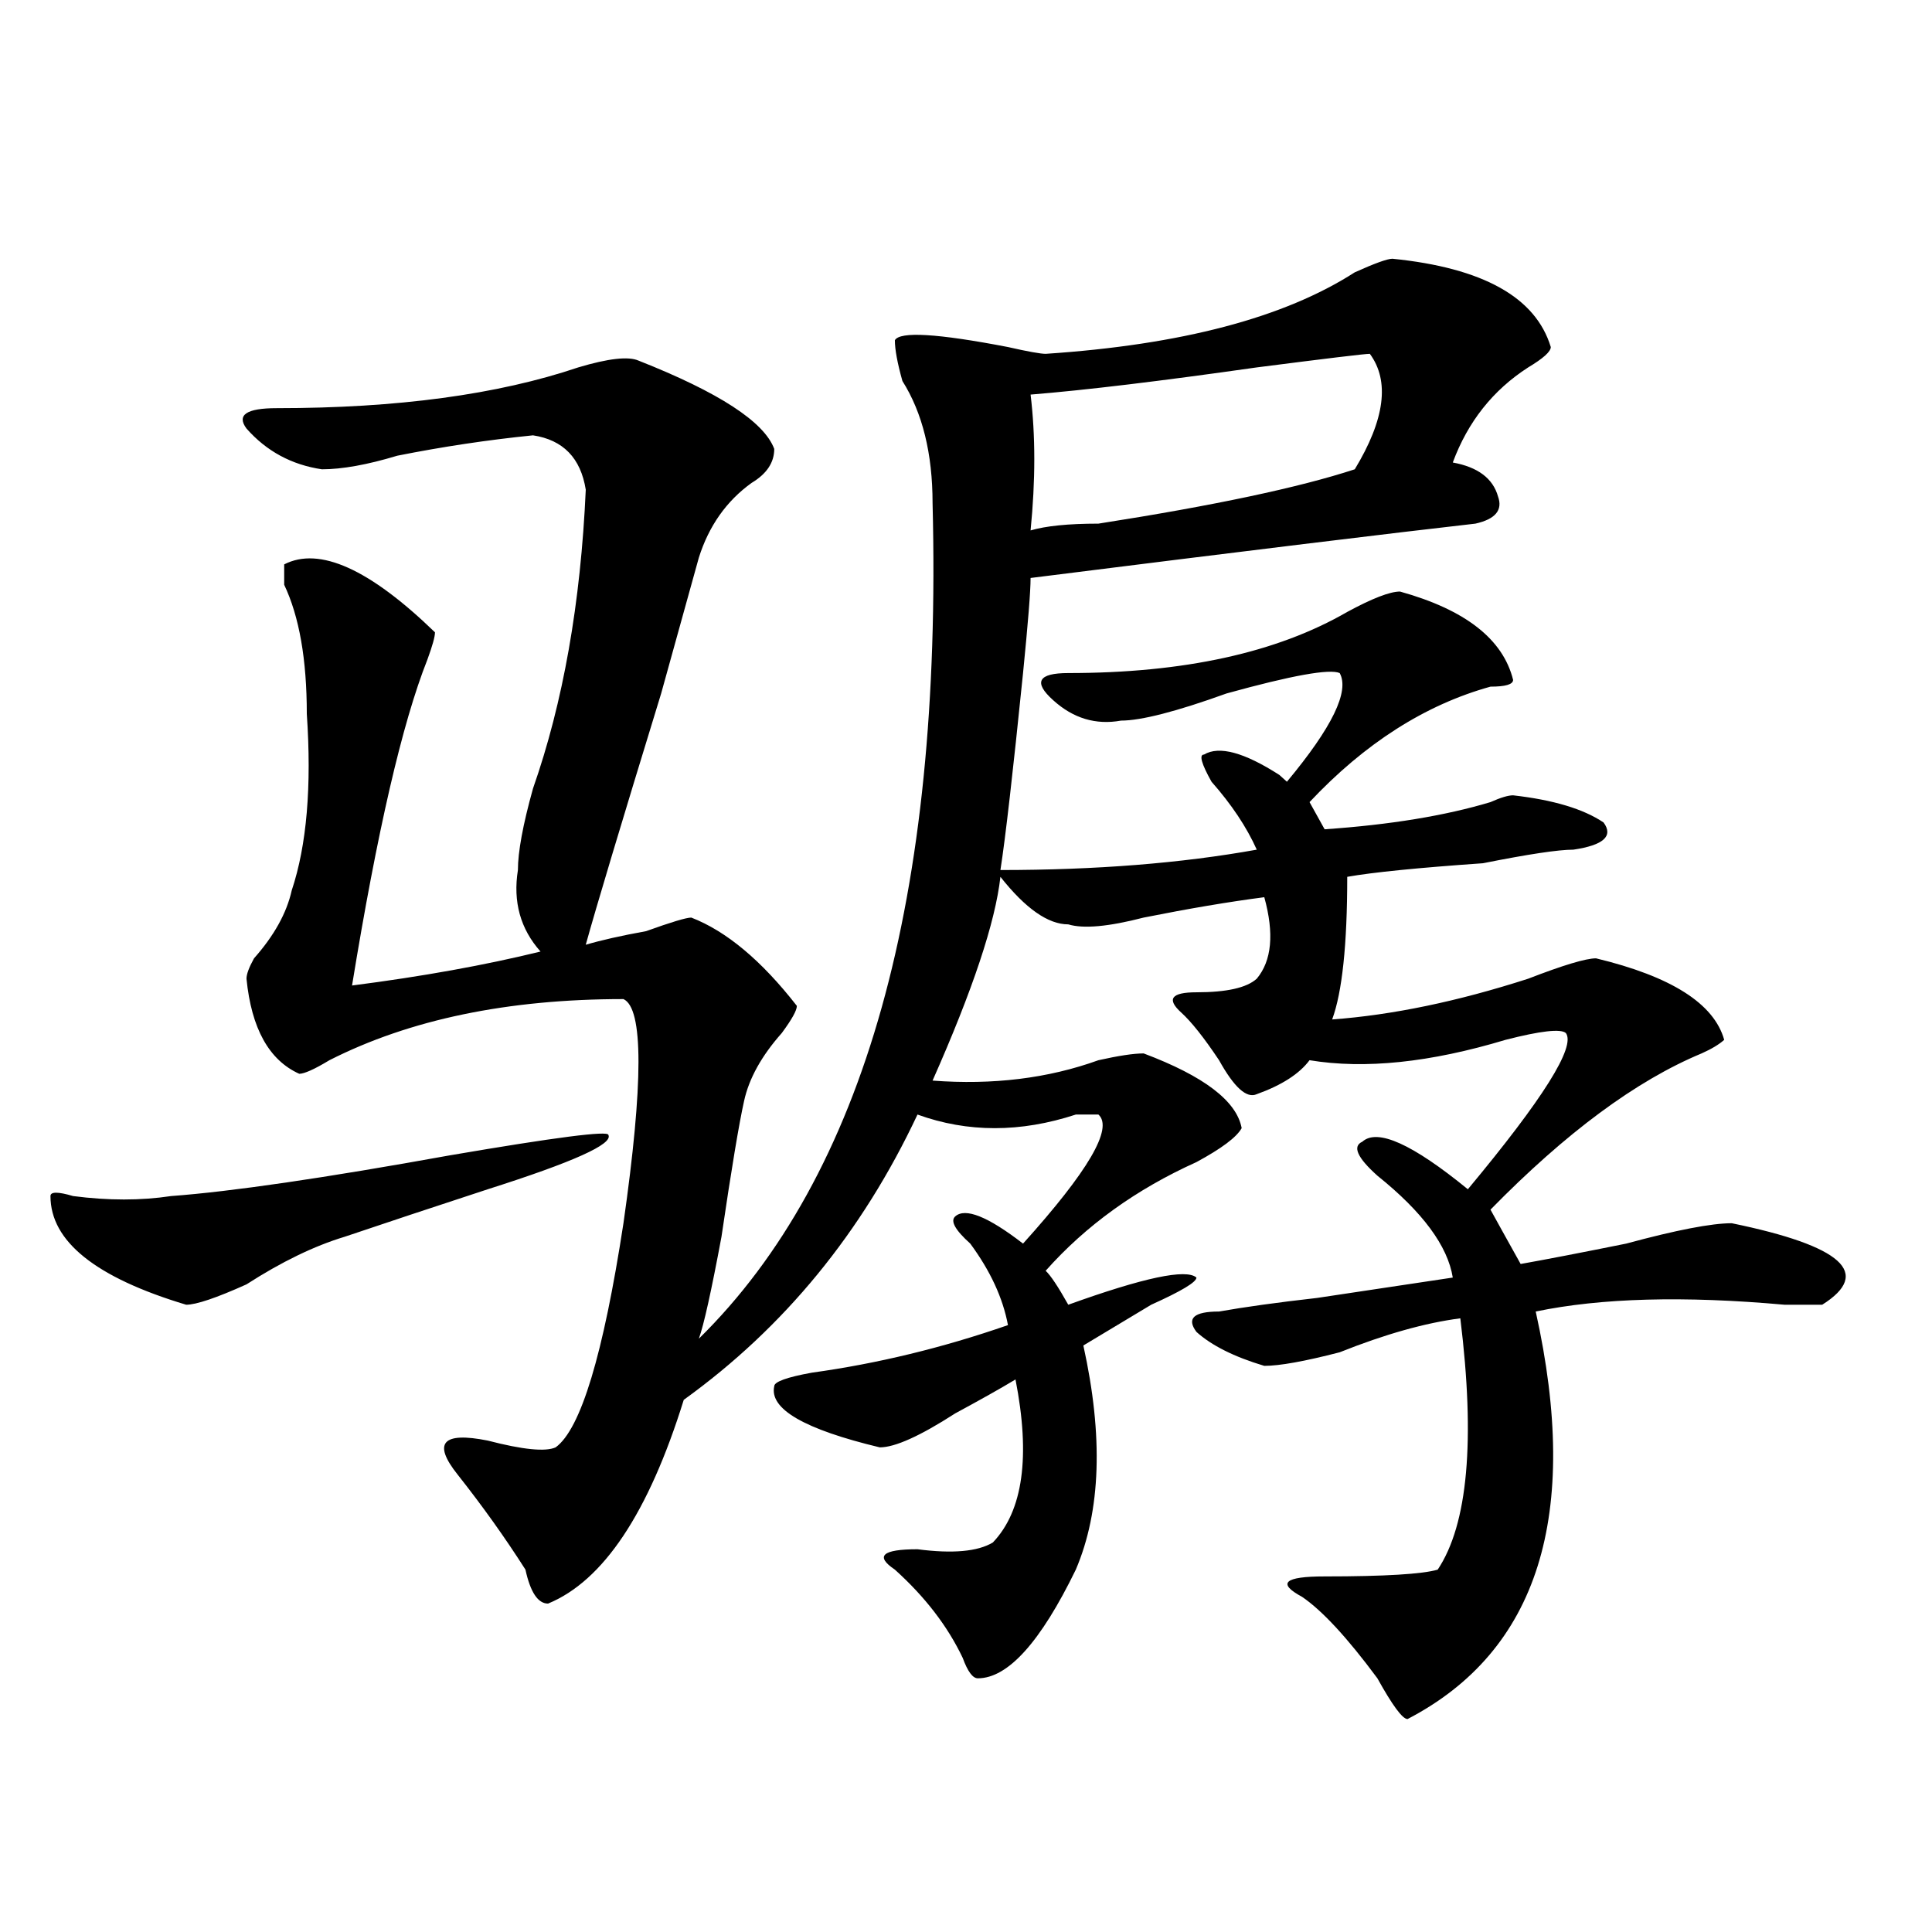
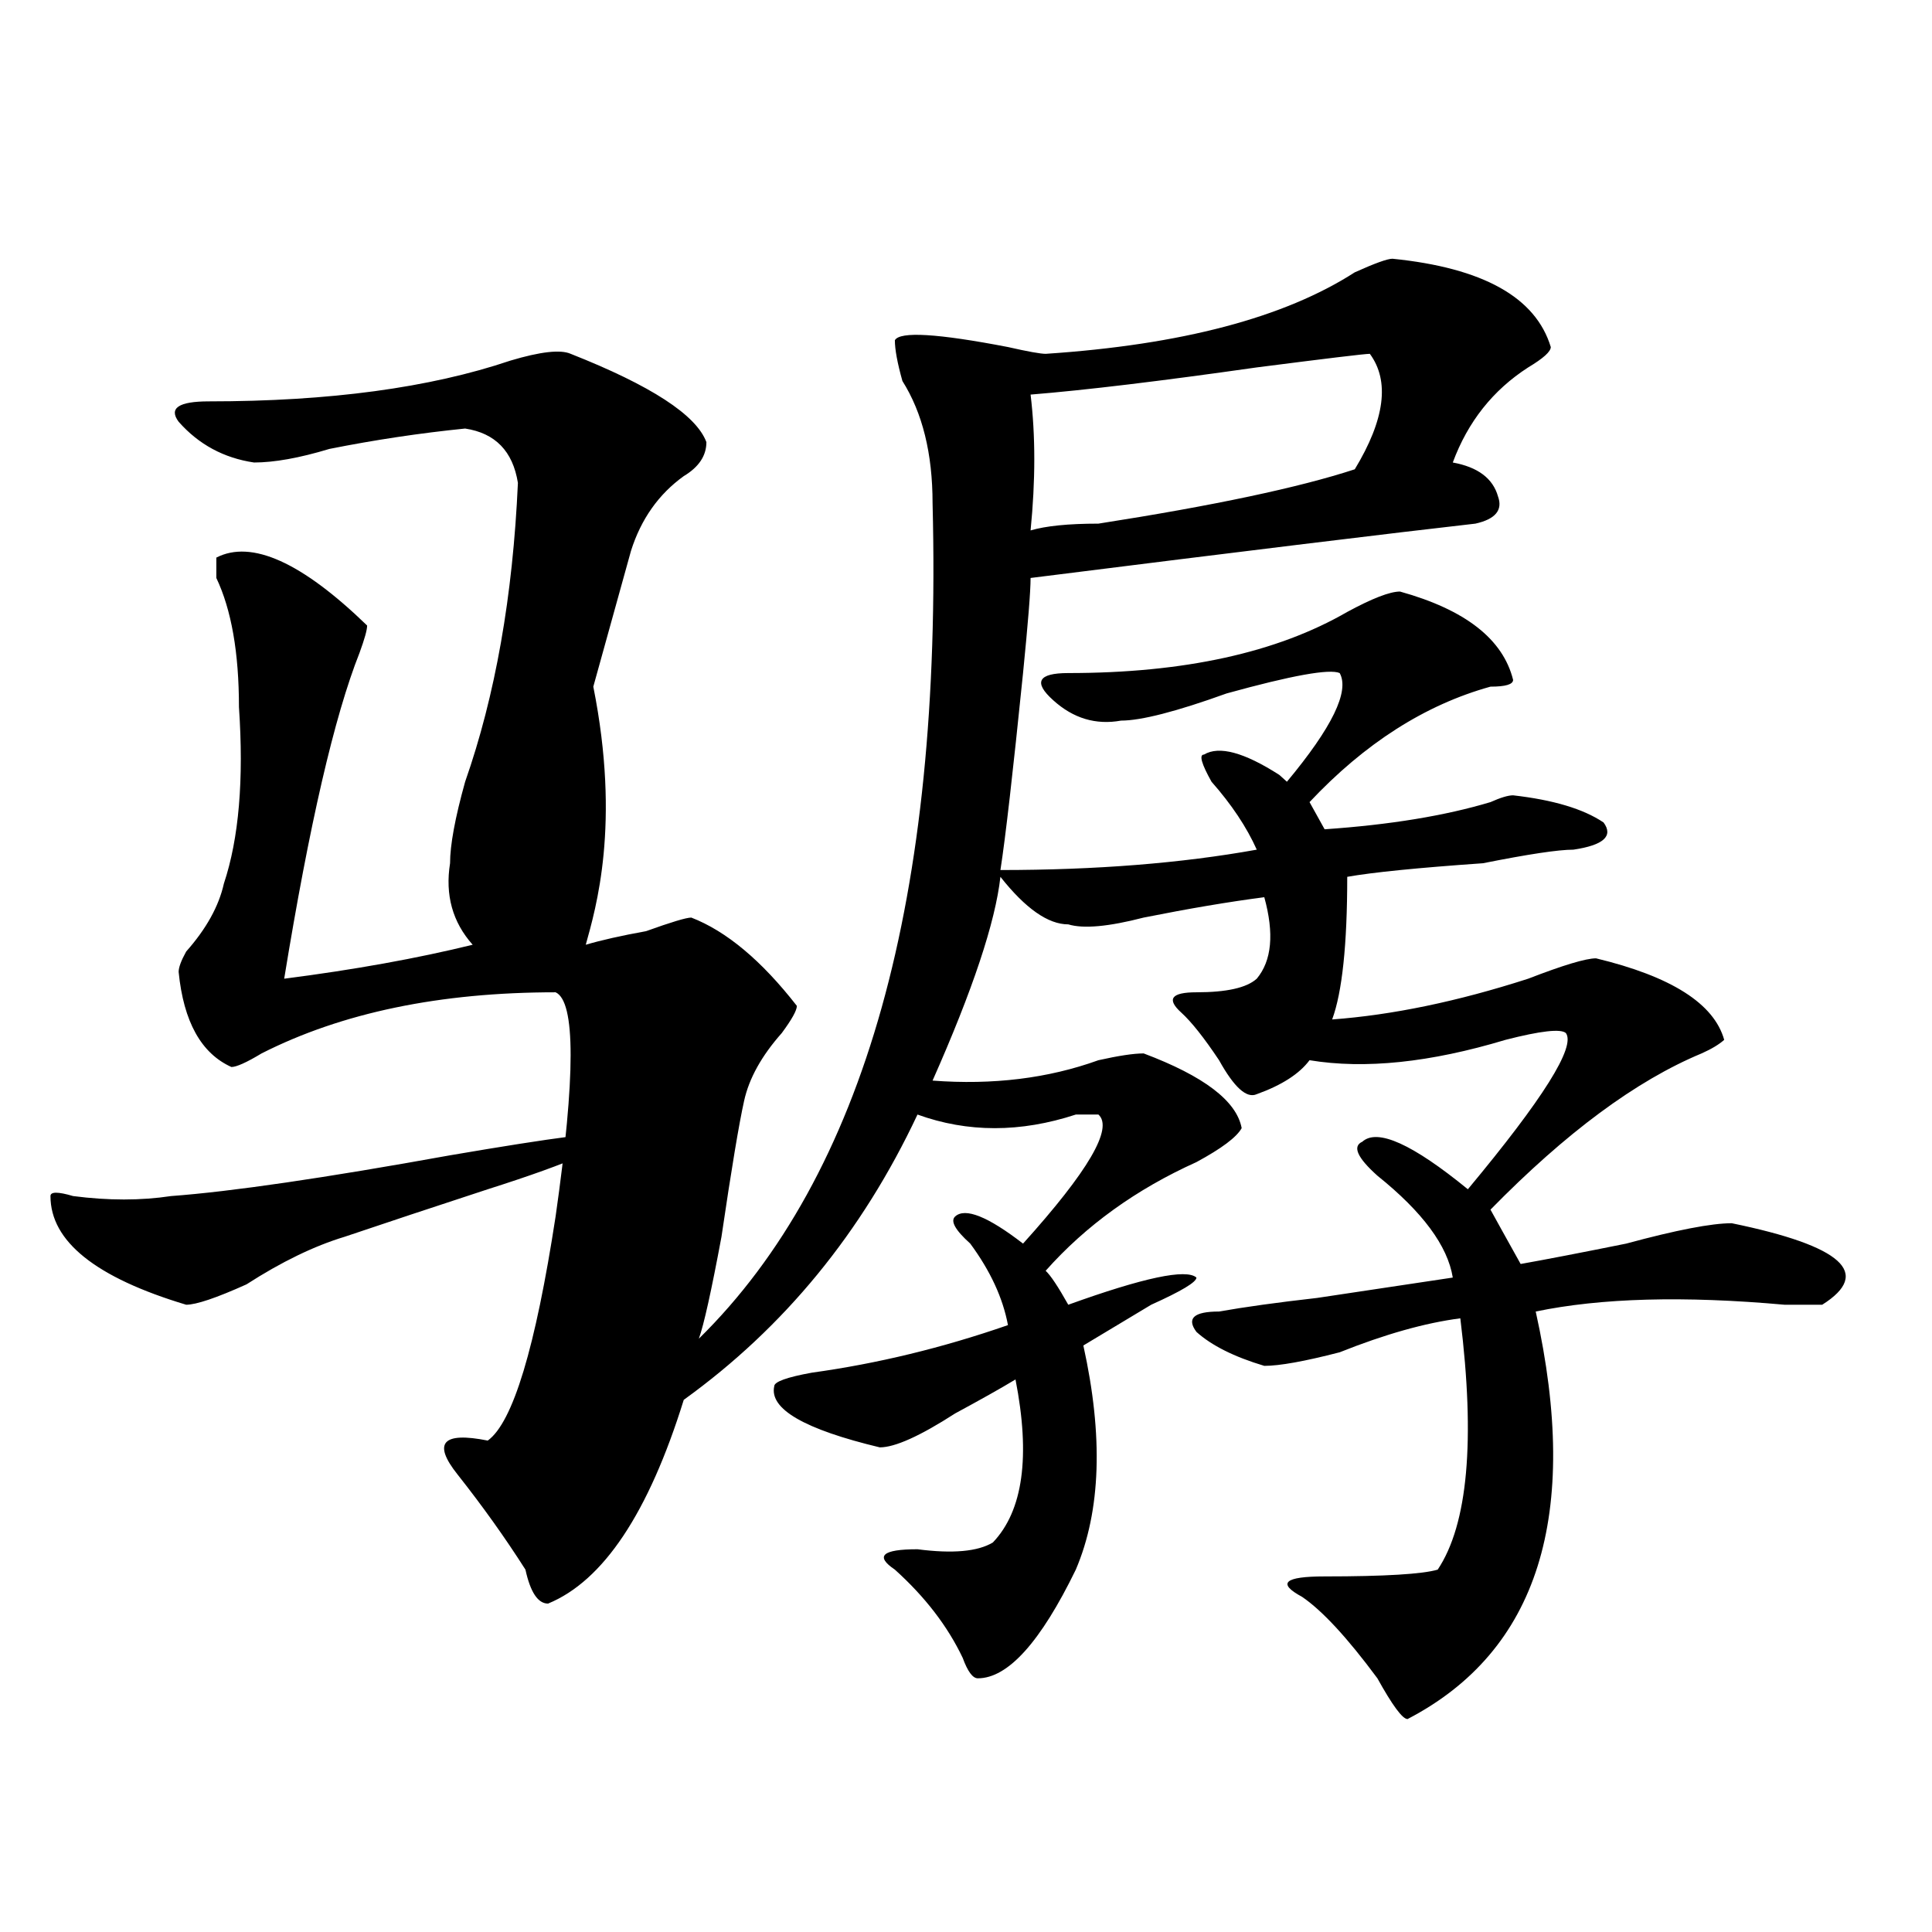
<svg xmlns="http://www.w3.org/2000/svg" version="1.1" id="图层_1" x="0px" y="0px" width="1000px" height="1000px" viewBox="0 0 1000 1000" enable-background="new 0 0 1000 1000" xml:space="preserve">
-   <path d="M314.895,587.438c2.561,4.724-18.231,14.063-62.438,28.125c-28.658,9.394-53.353,17.578-74.145,24.609  c-15.609,4.724-32.561,12.909-50.73,24.609c-15.609,7.031-26.036,10.547-31.219,10.547c-46.828-14.063-70.242-32.794-70.242-56.25  c0-2.308,3.902-2.308,11.707,0c18.17,2.362,35.121,2.362,50.73,0c31.219-2.308,79.327-9.339,144.387-21.094  C287.578,588.646,314.895,585.13,314.895,587.438z M720.738,133.922c46.828,4.724,74.145,19.94,81.949,45.703  c0,2.362-3.902,5.878-11.707,10.547c-18.231,11.755-31.219,28.125-39.023,49.219c12.987,2.362,20.792,8.239,23.414,17.578  c2.561,7.031-1.342,11.755-11.707,14.063c-41.646,4.724-118.412,14.063-230.238,28.125c0,7.031-1.342,23.456-3.902,49.219  c-5.244,51.581-9.146,85.583-11.707,101.953c49.389,0,93.656-3.516,132.68-10.547c-5.244-11.7-13.049-23.401-23.414-35.156  c-5.244-9.339-6.524-14.063-3.902-14.063c7.805-4.669,20.792-1.153,39.023,10.547l3.902,3.516  c23.414-28.125,32.499-46.856,27.316-56.25c-5.244-2.308-24.756,1.208-58.535,10.547c-26.036,9.394-44.268,14.063-54.633,14.063  c-13.049,2.362-24.756-1.153-35.121-10.547c-10.427-9.339-7.805-14.063,7.805-14.063c59.815,0,107.924-10.547,144.387-31.641  c12.987-7.031,22.072-10.547,27.316-10.547c33.779,9.394,53.291,24.609,58.535,45.703c0,2.362-3.902,3.516-11.707,3.516  c-33.841,9.394-65.06,29.333-93.656,59.766l7.805,14.063c33.779-2.308,62.438-7.031,85.852-14.063  c5.183-2.308,9.085-3.516,11.707-3.516c20.792,2.362,36.401,7.031,46.828,14.063c5.183,7.031,0,11.755-15.609,14.063  c-7.805,0-23.414,2.362-46.828,7.031c-33.841,2.362-57.255,4.724-70.242,7.031c0,35.156-2.622,59.766-7.805,73.828  c31.219-2.308,64.998-9.339,101.461-21.094c18.17-7.031,29.877-10.547,35.121-10.547c39.023,9.394,61.096,23.456,66.34,42.188  c-2.622,2.362-6.524,4.724-11.707,7.031c-33.841,14.063-70.242,41.034-109.266,80.859c2.561,4.724,7.805,14.063,15.609,28.125  c12.987-2.308,31.219-5.823,54.633-10.547c25.975-7.031,44.206-10.547,54.633-10.547c57.193,11.755,72.803,25.817,46.828,42.188  c-2.622,0-9.146,0-19.512,0c-52.072-4.669-94.998-3.516-128.777,3.516c23.414,105.469,1.28,175.781-66.34,210.938  c-2.622,0-7.805-7.031-15.609-21.094c-15.609-21.094-28.658-35.156-39.023-42.188c-13.049-7.031-9.146-10.547,11.707-10.547  c31.219,0,50.73-1.209,58.535-3.516c15.609-23.401,19.512-66.797,11.707-130.078c-18.231,2.362-39.023,8.239-62.438,17.578  c-18.231,4.724-31.219,7.031-39.023,7.031c-15.609-4.669-27.316-10.547-35.121-17.578c-5.244-7.031-1.342-10.547,11.707-10.547  c12.987-2.308,29.877-4.669,50.73-7.031c15.609-2.308,39.023-5.823,70.242-10.547c-2.622-16.37-15.609-33.948-39.023-52.734  c-10.427-9.339-13.049-15.216-7.805-17.578c7.805-7.031,25.975,1.208,54.633,24.609c39.023-46.856,55.913-73.828,50.73-80.859  c-2.622-2.308-13.049-1.153-31.219,3.516c-39.023,11.755-72.864,15.271-101.461,10.547c-5.244,7.031-14.329,12.909-27.316,17.578  c-5.244,2.362-11.707-3.516-19.512-17.578c-7.805-11.7-14.329-19.886-19.512-24.609c-7.805-7.031-5.244-10.547,7.805-10.547  c15.609,0,25.975-2.308,31.219-7.031c7.805-9.339,9.085-23.401,3.902-42.188c-18.231,2.362-39.023,5.878-62.438,10.547  c-18.231,4.724-31.219,5.878-39.023,3.516c-10.427,0-22.134-8.185-35.121-24.609c-2.622,23.456-14.329,58.612-35.121,105.469  c31.219,2.362,59.815-1.153,85.852-10.547c10.365-2.308,18.17-3.516,23.414-3.516c31.219,11.755,48.108,24.609,50.73,38.672  c-2.622,4.724-10.427,10.547-23.414,17.578c-31.219,14.063-57.255,32.849-78.047,56.25c2.561,2.362,6.463,8.239,11.707,17.578  c39.023-14.063,61.096-18.731,66.34-14.063c0,2.362-7.805,7.031-23.414,14.063c-15.609,9.394-27.316,16.425-35.121,21.094  c10.365,46.911,9.085,85.583-3.902,116.016c-18.231,37.463-35.121,56.25-50.73,56.25c-2.622,0-5.244-3.516-7.805-10.547  c-7.805-16.425-19.512-31.641-35.121-45.703c-10.427-7.031-6.524-10.547,11.707-10.547c18.17,2.362,31.219,1.208,39.023-3.516  c15.609-16.37,19.512-44.495,11.707-84.375c-7.805,4.724-18.231,10.547-31.219,17.578c-18.231,11.755-31.219,17.578-39.023,17.578  c-39.023-9.339-57.255-19.886-54.633-31.641c0-2.308,6.463-4.669,19.512-7.031c33.779-4.669,67.62-12.854,101.461-24.609  c-2.622-14.063-9.146-28.125-19.512-42.188c-7.805-7.031-10.427-11.7-7.805-14.063c5.183-4.669,16.89,0,35.121,14.063  c33.779-37.464,46.828-59.766,39.023-66.797c-2.622,0-6.524,0-11.707,0c-28.658,9.394-55.975,9.394-81.949,0  c-28.658,60.974-68.962,110.192-120.973,147.656c-18.231,58.612-41.646,93.713-70.242,105.469c-5.244,0-9.146-5.878-11.707-17.578  c-10.427-16.37-22.134-32.794-35.121-49.219c-13.049-16.37-7.805-22.247,15.609-17.578c18.17,4.724,29.877,5.878,35.121,3.516  c12.987-9.339,24.694-48.011,35.121-116.016c10.365-72.62,10.365-111.292,0-116.016c-59.877,0-110.607,10.547-152.191,31.641  c-7.805,4.724-13.049,7.031-15.609,7.031c-15.609-7.031-24.756-23.401-27.316-49.219c0-2.308,1.28-5.823,3.902-10.547  c10.365-11.7,16.89-23.401,19.512-35.156c7.805-23.401,10.365-53.888,7.805-91.406c0-28.125-3.902-50.372-11.707-66.797  c0-4.669,0-8.185,0-10.547c18.17-9.339,44.206,2.362,78.047,35.156c0,2.362-1.342,7.031-3.902,14.063  c-13.049,32.849-26.036,89.099-39.023,168.75c36.401-4.669,68.9-10.547,97.559-17.578c-10.427-11.7-14.329-25.763-11.707-42.188  c0-9.339,2.561-23.401,7.805-42.188c15.609-44.495,24.694-96.075,27.316-154.688c-2.622-16.37-11.707-25.763-27.316-28.125  c-23.414,2.362-46.828,5.878-70.242,10.547c-15.609,4.724-28.658,7.031-39.023,7.031c-15.609-2.308-28.658-9.339-39.023-21.094  c-5.244-7.031,0-10.547,15.609-10.547c62.438,0,114.448-7.031,156.094-21.094c15.609-4.669,25.975-5.823,31.219-3.516  c41.584,16.425,64.998,31.641,70.242,45.703c0,7.031-3.902,12.909-11.707,17.578c-13.049,9.394-22.134,22.302-27.316,38.672  c-2.622,9.394-9.146,32.849-19.512,70.313C321.357,426.927,308.37,470.269,303.188,489c7.805-2.308,18.17-4.669,31.219-7.031  c12.987-4.669,20.792-7.031,23.414-7.031c18.17,7.031,36.401,22.302,54.633,45.703c0,2.362-2.622,7.031-7.805,14.063  c-10.427,11.755-16.951,23.456-19.512,35.156c-2.622,11.755-6.524,35.156-11.707,70.313c-5.244,28.125-9.146,45.703-11.707,52.734  c85.852-84.375,126.155-228.516,120.973-432.422c0-25.763-5.244-46.856-15.609-63.281c-2.622-9.339-3.902-16.37-3.902-21.094  c2.561-4.669,22.072-3.516,58.535,3.516c10.365,2.362,16.89,3.516,19.512,3.516c70.242-4.669,123.533-18.732,159.996-42.188  C711.592,136.284,718.116,133.922,720.738,133.922z M709.031,183.141c-2.622,0-22.134,2.362-58.535,7.031  c-49.45,7.031-88.474,11.755-117.07,14.063c2.561,21.094,2.561,44.55,0,70.313c7.805-2.308,19.512-3.516,35.121-3.516  c59.815-9.339,104.021-18.731,132.68-28.125C716.836,217.144,719.396,197.203,709.031,183.141z" />
+   <path d="M314.895,587.438c2.561,4.724-18.231,14.063-62.438,28.125c-28.658,9.394-53.353,17.578-74.145,24.609  c-15.609,4.724-32.561,12.909-50.73,24.609c-15.609,7.031-26.036,10.547-31.219,10.547c-46.828-14.063-70.242-32.794-70.242-56.25  c0-2.308,3.902-2.308,11.707,0c18.17,2.362,35.121,2.362,50.73,0c31.219-2.308,79.327-9.339,144.387-21.094  C287.578,588.646,314.895,585.13,314.895,587.438z M720.738,133.922c46.828,4.724,74.145,19.94,81.949,45.703  c0,2.362-3.902,5.878-11.707,10.547c-18.231,11.755-31.219,28.125-39.023,49.219c12.987,2.362,20.792,8.239,23.414,17.578  c2.561,7.031-1.342,11.755-11.707,14.063c-41.646,4.724-118.412,14.063-230.238,28.125c0,7.031-1.342,23.456-3.902,49.219  c-5.244,51.581-9.146,85.583-11.707,101.953c49.389,0,93.656-3.516,132.68-10.547c-5.244-11.7-13.049-23.401-23.414-35.156  c-5.244-9.339-6.524-14.063-3.902-14.063c7.805-4.669,20.792-1.153,39.023,10.547l3.902,3.516  c23.414-28.125,32.499-46.856,27.316-56.25c-5.244-2.308-24.756,1.208-58.535,10.547c-26.036,9.394-44.268,14.063-54.633,14.063  c-13.049,2.362-24.756-1.153-35.121-10.547c-10.427-9.339-7.805-14.063,7.805-14.063c59.815,0,107.924-10.547,144.387-31.641  c12.987-7.031,22.072-10.547,27.316-10.547c33.779,9.394,53.291,24.609,58.535,45.703c0,2.362-3.902,3.516-11.707,3.516  c-33.841,9.394-65.06,29.333-93.656,59.766l7.805,14.063c33.779-2.308,62.438-7.031,85.852-14.063  c5.183-2.308,9.085-3.516,11.707-3.516c20.792,2.362,36.401,7.031,46.828,14.063c5.183,7.031,0,11.755-15.609,14.063  c-7.805,0-23.414,2.362-46.828,7.031c-33.841,2.362-57.255,4.724-70.242,7.031c0,35.156-2.622,59.766-7.805,73.828  c31.219-2.308,64.998-9.339,101.461-21.094c18.17-7.031,29.877-10.547,35.121-10.547c39.023,9.394,61.096,23.456,66.34,42.188  c-2.622,2.362-6.524,4.724-11.707,7.031c-33.841,14.063-70.242,41.034-109.266,80.859c2.561,4.724,7.805,14.063,15.609,28.125  c12.987-2.308,31.219-5.823,54.633-10.547c25.975-7.031,44.206-10.547,54.633-10.547c57.193,11.755,72.803,25.817,46.828,42.188  c-2.622,0-9.146,0-19.512,0c-52.072-4.669-94.998-3.516-128.777,3.516c23.414,105.469,1.28,175.781-66.34,210.938  c-2.622,0-7.805-7.031-15.609-21.094c-15.609-21.094-28.658-35.156-39.023-42.188c-13.049-7.031-9.146-10.547,11.707-10.547  c31.219,0,50.73-1.209,58.535-3.516c15.609-23.401,19.512-66.797,11.707-130.078c-18.231,2.362-39.023,8.239-62.438,17.578  c-18.231,4.724-31.219,7.031-39.023,7.031c-15.609-4.669-27.316-10.547-35.121-17.578c-5.244-7.031-1.342-10.547,11.707-10.547  c12.987-2.308,29.877-4.669,50.73-7.031c15.609-2.308,39.023-5.823,70.242-10.547c-2.622-16.37-15.609-33.948-39.023-52.734  c-10.427-9.339-13.049-15.216-7.805-17.578c7.805-7.031,25.975,1.208,54.633,24.609c39.023-46.856,55.913-73.828,50.73-80.859  c-2.622-2.308-13.049-1.153-31.219,3.516c-39.023,11.755-72.864,15.271-101.461,10.547c-5.244,7.031-14.329,12.909-27.316,17.578  c-5.244,2.362-11.707-3.516-19.512-17.578c-7.805-11.7-14.329-19.886-19.512-24.609c-7.805-7.031-5.244-10.547,7.805-10.547  c15.609,0,25.975-2.308,31.219-7.031c7.805-9.339,9.085-23.401,3.902-42.188c-18.231,2.362-39.023,5.878-62.438,10.547  c-18.231,4.724-31.219,5.878-39.023,3.516c-10.427,0-22.134-8.185-35.121-24.609c-2.622,23.456-14.329,58.612-35.121,105.469  c31.219,2.362,59.815-1.153,85.852-10.547c10.365-2.308,18.17-3.516,23.414-3.516c31.219,11.755,48.108,24.609,50.73,38.672  c-2.622,4.724-10.427,10.547-23.414,17.578c-31.219,14.063-57.255,32.849-78.047,56.25c2.561,2.362,6.463,8.239,11.707,17.578  c39.023-14.063,61.096-18.731,66.34-14.063c0,2.362-7.805,7.031-23.414,14.063c-15.609,9.394-27.316,16.425-35.121,21.094  c10.365,46.911,9.085,85.583-3.902,116.016c-18.231,37.463-35.121,56.25-50.73,56.25c-2.622,0-5.244-3.516-7.805-10.547  c-7.805-16.425-19.512-31.641-35.121-45.703c-10.427-7.031-6.524-10.547,11.707-10.547c18.17,2.362,31.219,1.208,39.023-3.516  c15.609-16.37,19.512-44.495,11.707-84.375c-7.805,4.724-18.231,10.547-31.219,17.578c-18.231,11.755-31.219,17.578-39.023,17.578  c-39.023-9.339-57.255-19.886-54.633-31.641c0-2.308,6.463-4.669,19.512-7.031c33.779-4.669,67.62-12.854,101.461-24.609  c-2.622-14.063-9.146-28.125-19.512-42.188c-7.805-7.031-10.427-11.7-7.805-14.063c5.183-4.669,16.89,0,35.121,14.063  c33.779-37.464,46.828-59.766,39.023-66.797c-2.622,0-6.524,0-11.707,0c-28.658,9.394-55.975,9.394-81.949,0  c-28.658,60.974-68.962,110.192-120.973,147.656c-18.231,58.612-41.646,93.713-70.242,105.469c-5.244,0-9.146-5.878-11.707-17.578  c-10.427-16.37-22.134-32.794-35.121-49.219c-13.049-16.37-7.805-22.247,15.609-17.578c12.987-9.339,24.694-48.011,35.121-116.016c10.365-72.62,10.365-111.292,0-116.016c-59.877,0-110.607,10.547-152.191,31.641  c-7.805,4.724-13.049,7.031-15.609,7.031c-15.609-7.031-24.756-23.401-27.316-49.219c0-2.308,1.28-5.823,3.902-10.547  c10.365-11.7,16.89-23.401,19.512-35.156c7.805-23.401,10.365-53.888,7.805-91.406c0-28.125-3.902-50.372-11.707-66.797  c0-4.669,0-8.185,0-10.547c18.17-9.339,44.206,2.362,78.047,35.156c0,2.362-1.342,7.031-3.902,14.063  c-13.049,32.849-26.036,89.099-39.023,168.75c36.401-4.669,68.9-10.547,97.559-17.578c-10.427-11.7-14.329-25.763-11.707-42.188  c0-9.339,2.561-23.401,7.805-42.188c15.609-44.495,24.694-96.075,27.316-154.688c-2.622-16.37-11.707-25.763-27.316-28.125  c-23.414,2.362-46.828,5.878-70.242,10.547c-15.609,4.724-28.658,7.031-39.023,7.031c-15.609-2.308-28.658-9.339-39.023-21.094  c-5.244-7.031,0-10.547,15.609-10.547c62.438,0,114.448-7.031,156.094-21.094c15.609-4.669,25.975-5.823,31.219-3.516  c41.584,16.425,64.998,31.641,70.242,45.703c0,7.031-3.902,12.909-11.707,17.578c-13.049,9.394-22.134,22.302-27.316,38.672  c-2.622,9.394-9.146,32.849-19.512,70.313C321.357,426.927,308.37,470.269,303.188,489c7.805-2.308,18.17-4.669,31.219-7.031  c12.987-4.669,20.792-7.031,23.414-7.031c18.17,7.031,36.401,22.302,54.633,45.703c0,2.362-2.622,7.031-7.805,14.063  c-10.427,11.755-16.951,23.456-19.512,35.156c-2.622,11.755-6.524,35.156-11.707,70.313c-5.244,28.125-9.146,45.703-11.707,52.734  c85.852-84.375,126.155-228.516,120.973-432.422c0-25.763-5.244-46.856-15.609-63.281c-2.622-9.339-3.902-16.37-3.902-21.094  c2.561-4.669,22.072-3.516,58.535,3.516c10.365,2.362,16.89,3.516,19.512,3.516c70.242-4.669,123.533-18.732,159.996-42.188  C711.592,136.284,718.116,133.922,720.738,133.922z M709.031,183.141c-2.622,0-22.134,2.362-58.535,7.031  c-49.45,7.031-88.474,11.755-117.07,14.063c2.561,21.094,2.561,44.55,0,70.313c7.805-2.308,19.512-3.516,35.121-3.516  c59.815-9.339,104.021-18.731,132.68-28.125C716.836,217.144,719.396,197.203,709.031,183.141z" />
</svg>